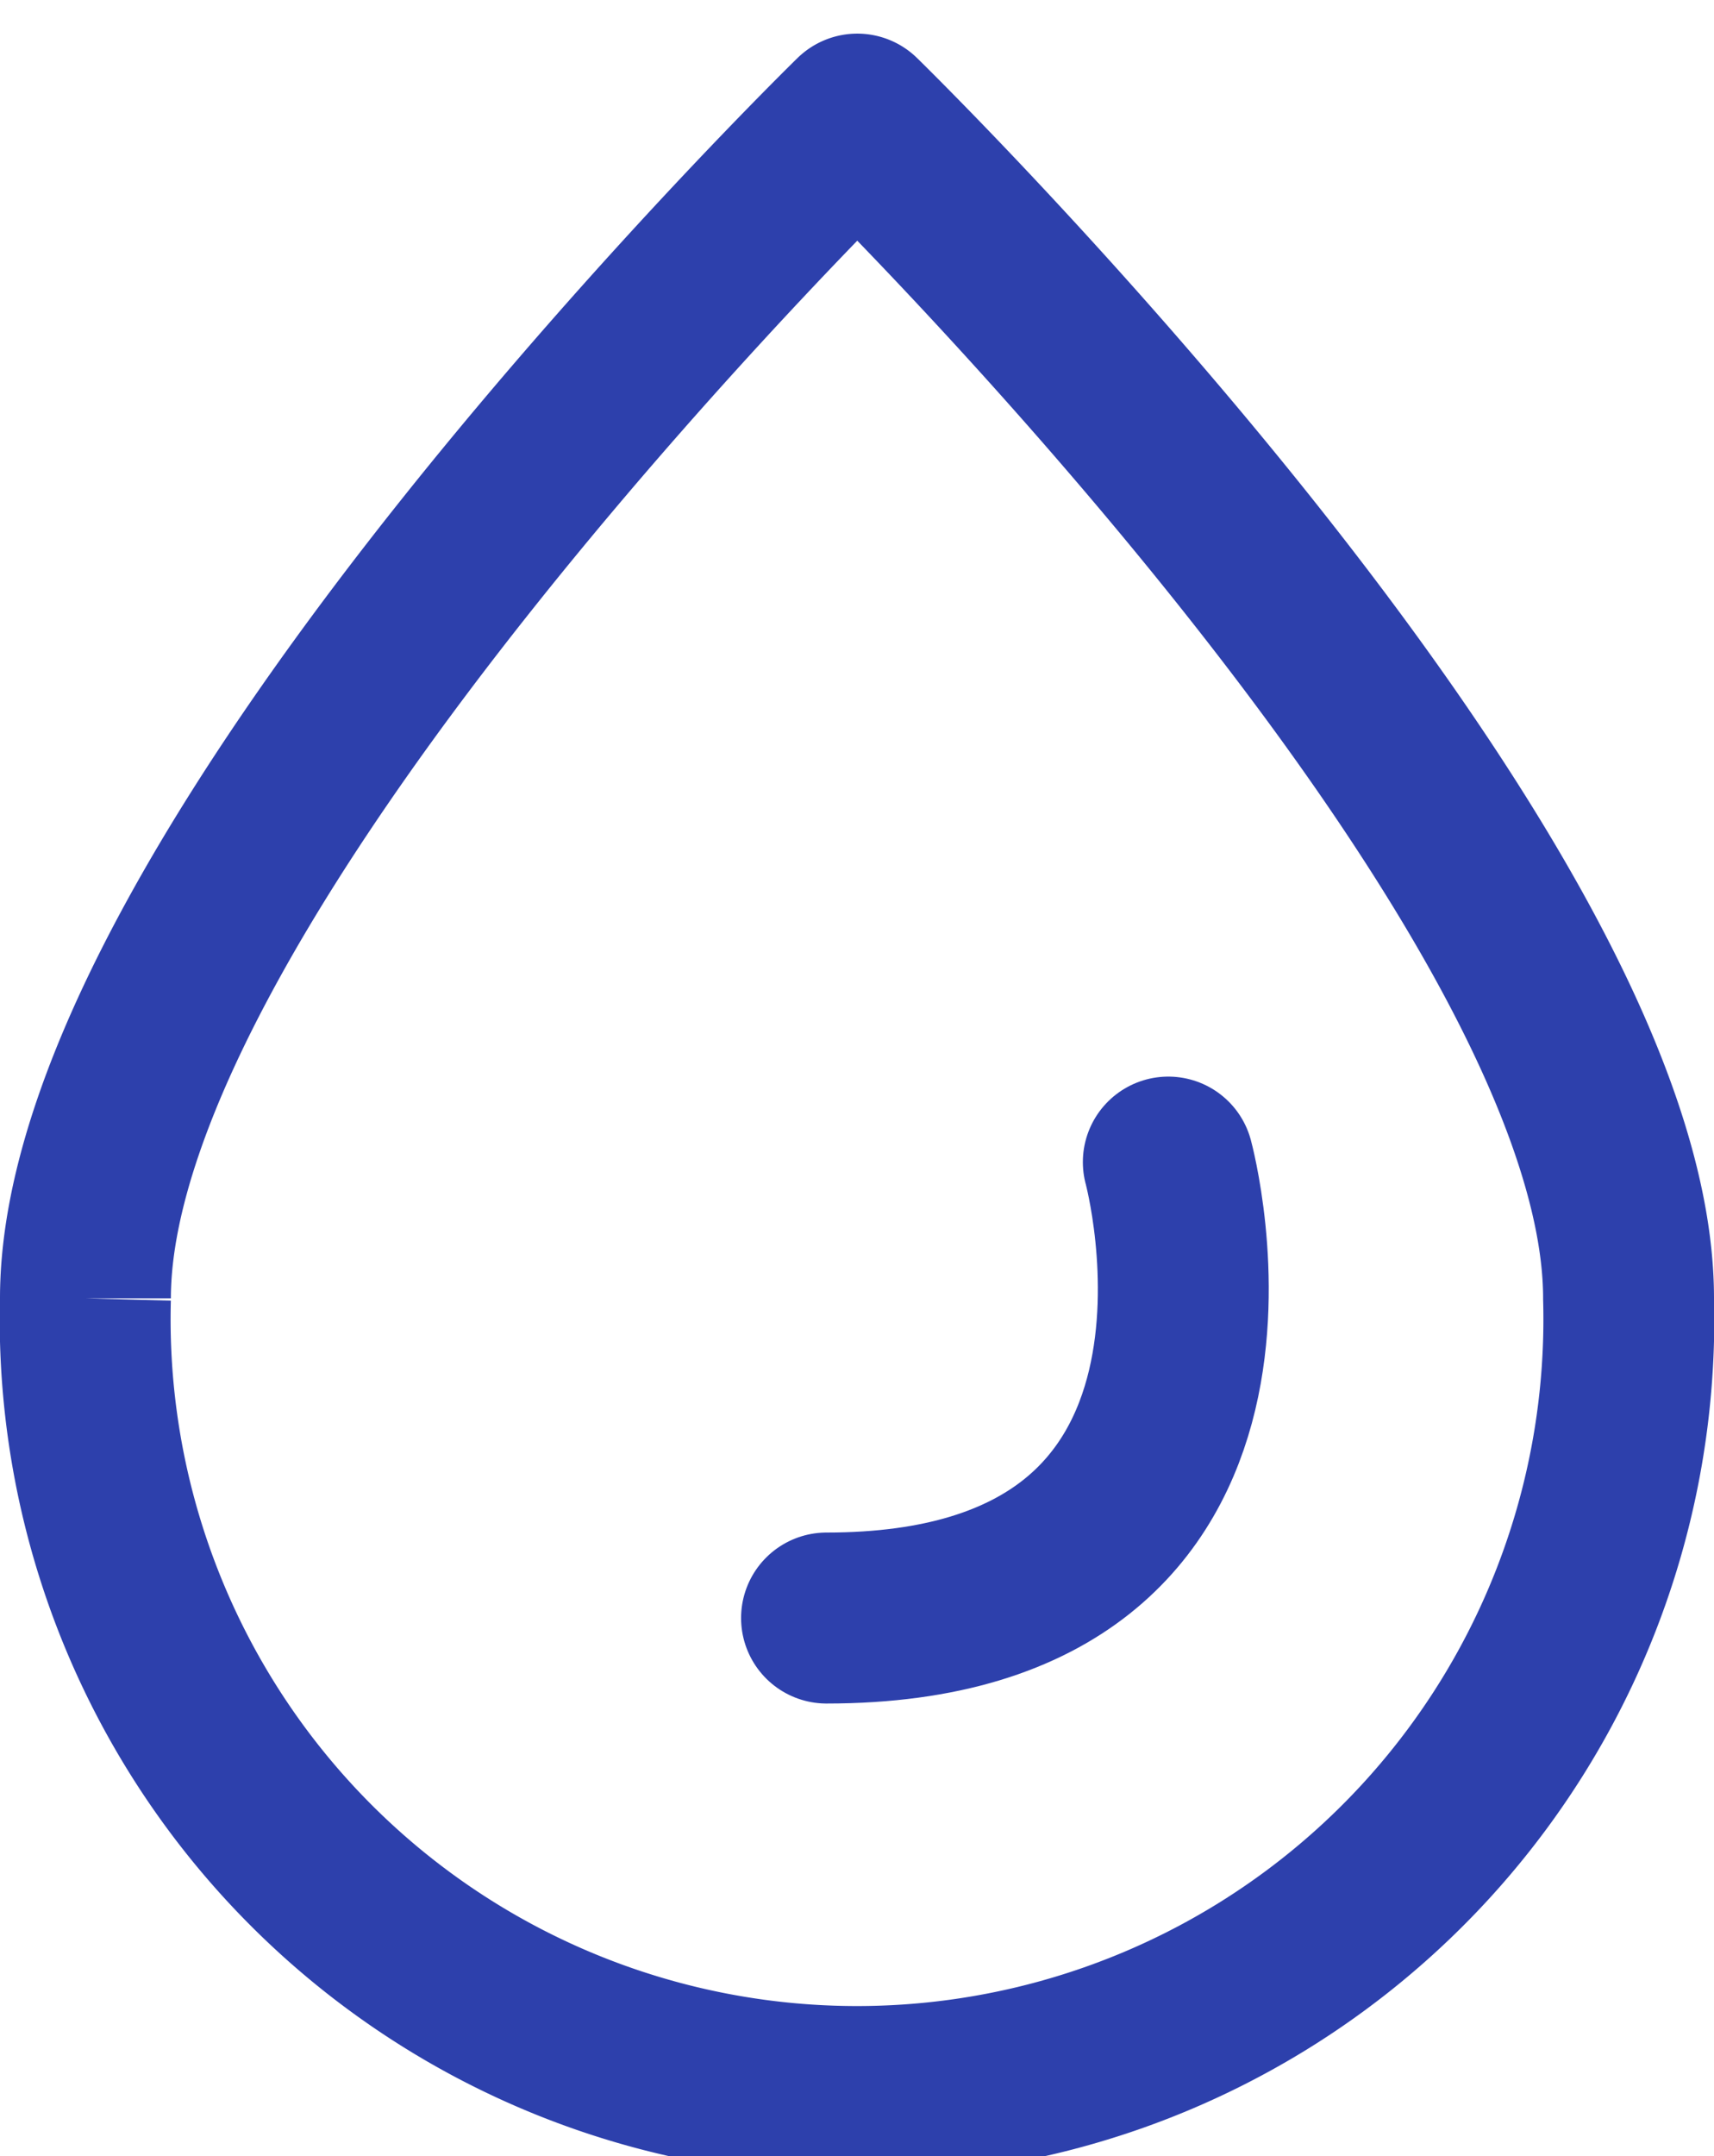
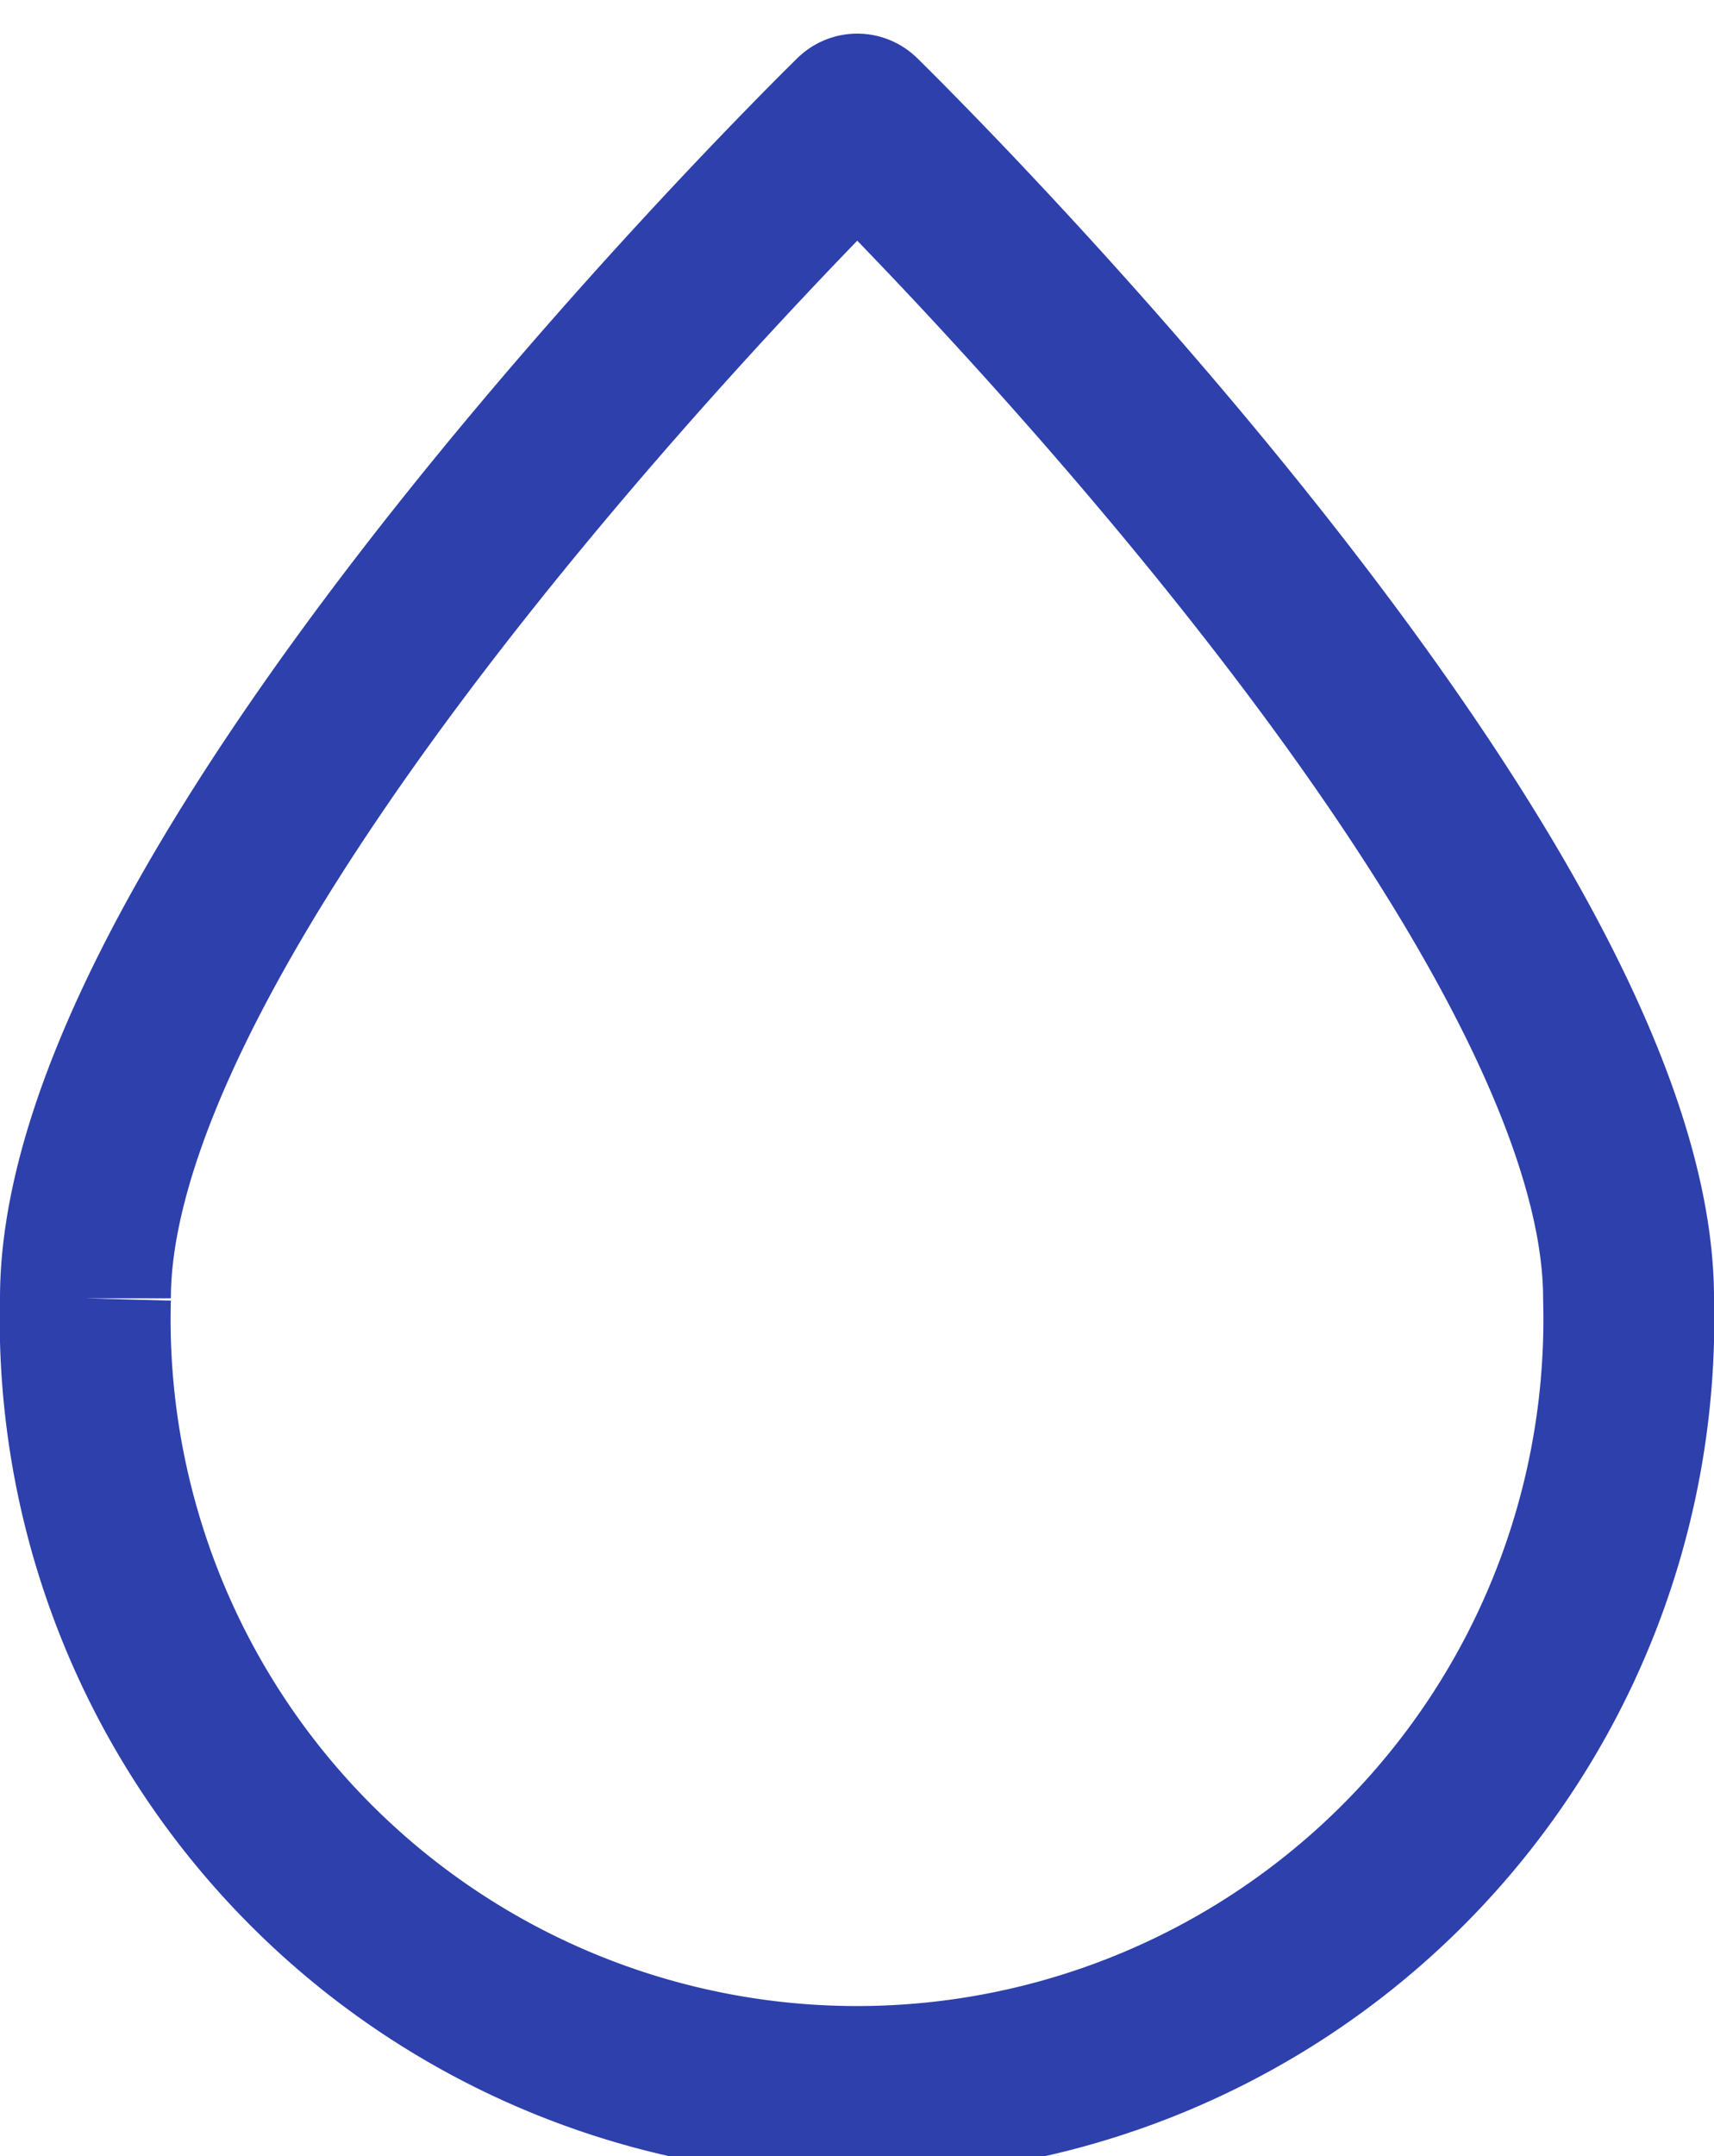
<svg xmlns="http://www.w3.org/2000/svg" viewBox="0 0 30.09 37.83">
  <defs>
    <style>.cls-1,.cls-2{fill:none;stroke:#2d40ac;stroke-width:3px;}.cls-2{stroke-linecap:round;}</style>
  </defs>
  <title>Zasób 13</title>
  <g id="Warstwa_2" data-name="Warstwa 2">
    <g id="Warstwa_1-2" data-name="Warstwa 1">
      <g id="Group_12478" data-name="Group 12478">
        <path id="Path_18929" data-name="Path 18929" class="cls-1" d="M1.5,22.78a13.55,13.55,0,1,0,27.09,0c0-7.48-13.54-20.69-13.54-20.69S1.5,15.3,1.5,22.78" />
-         <path id="Path_18930" data-name="Path 18930" class="cls-2" d="M20.51,20.39s2.18,8-6,8" />
      </g>
    </g>
  </g>
</svg>